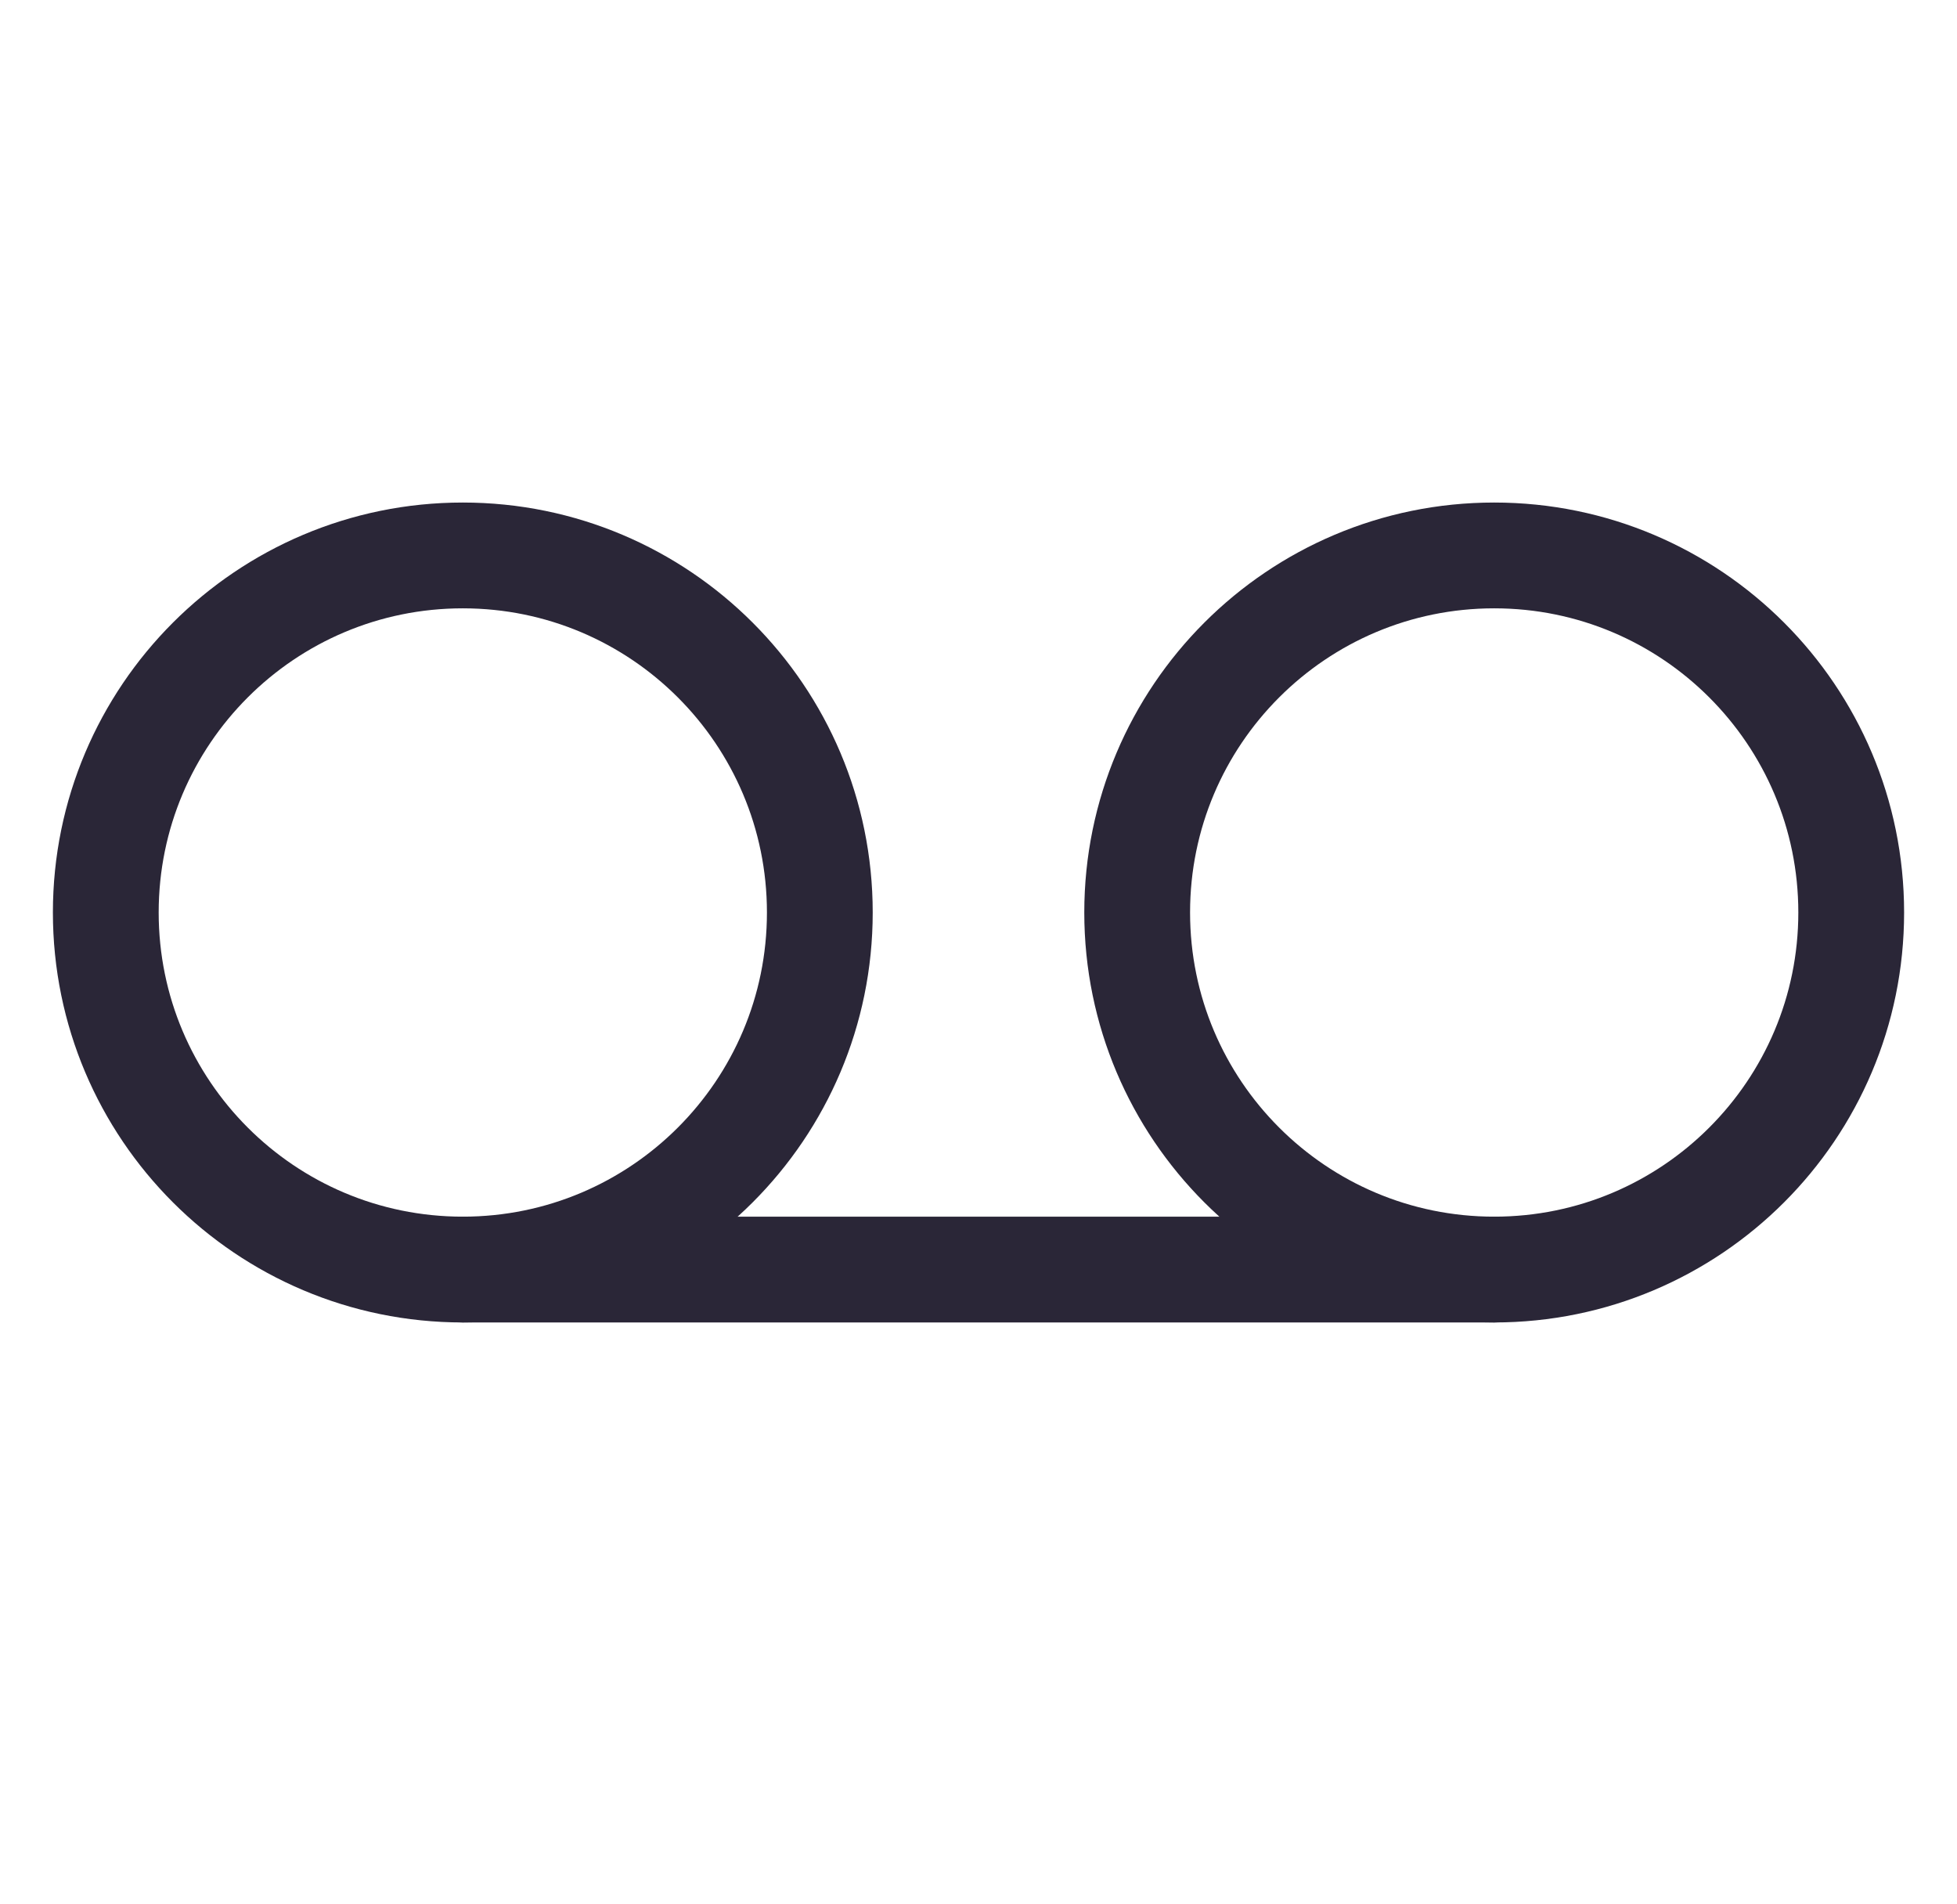
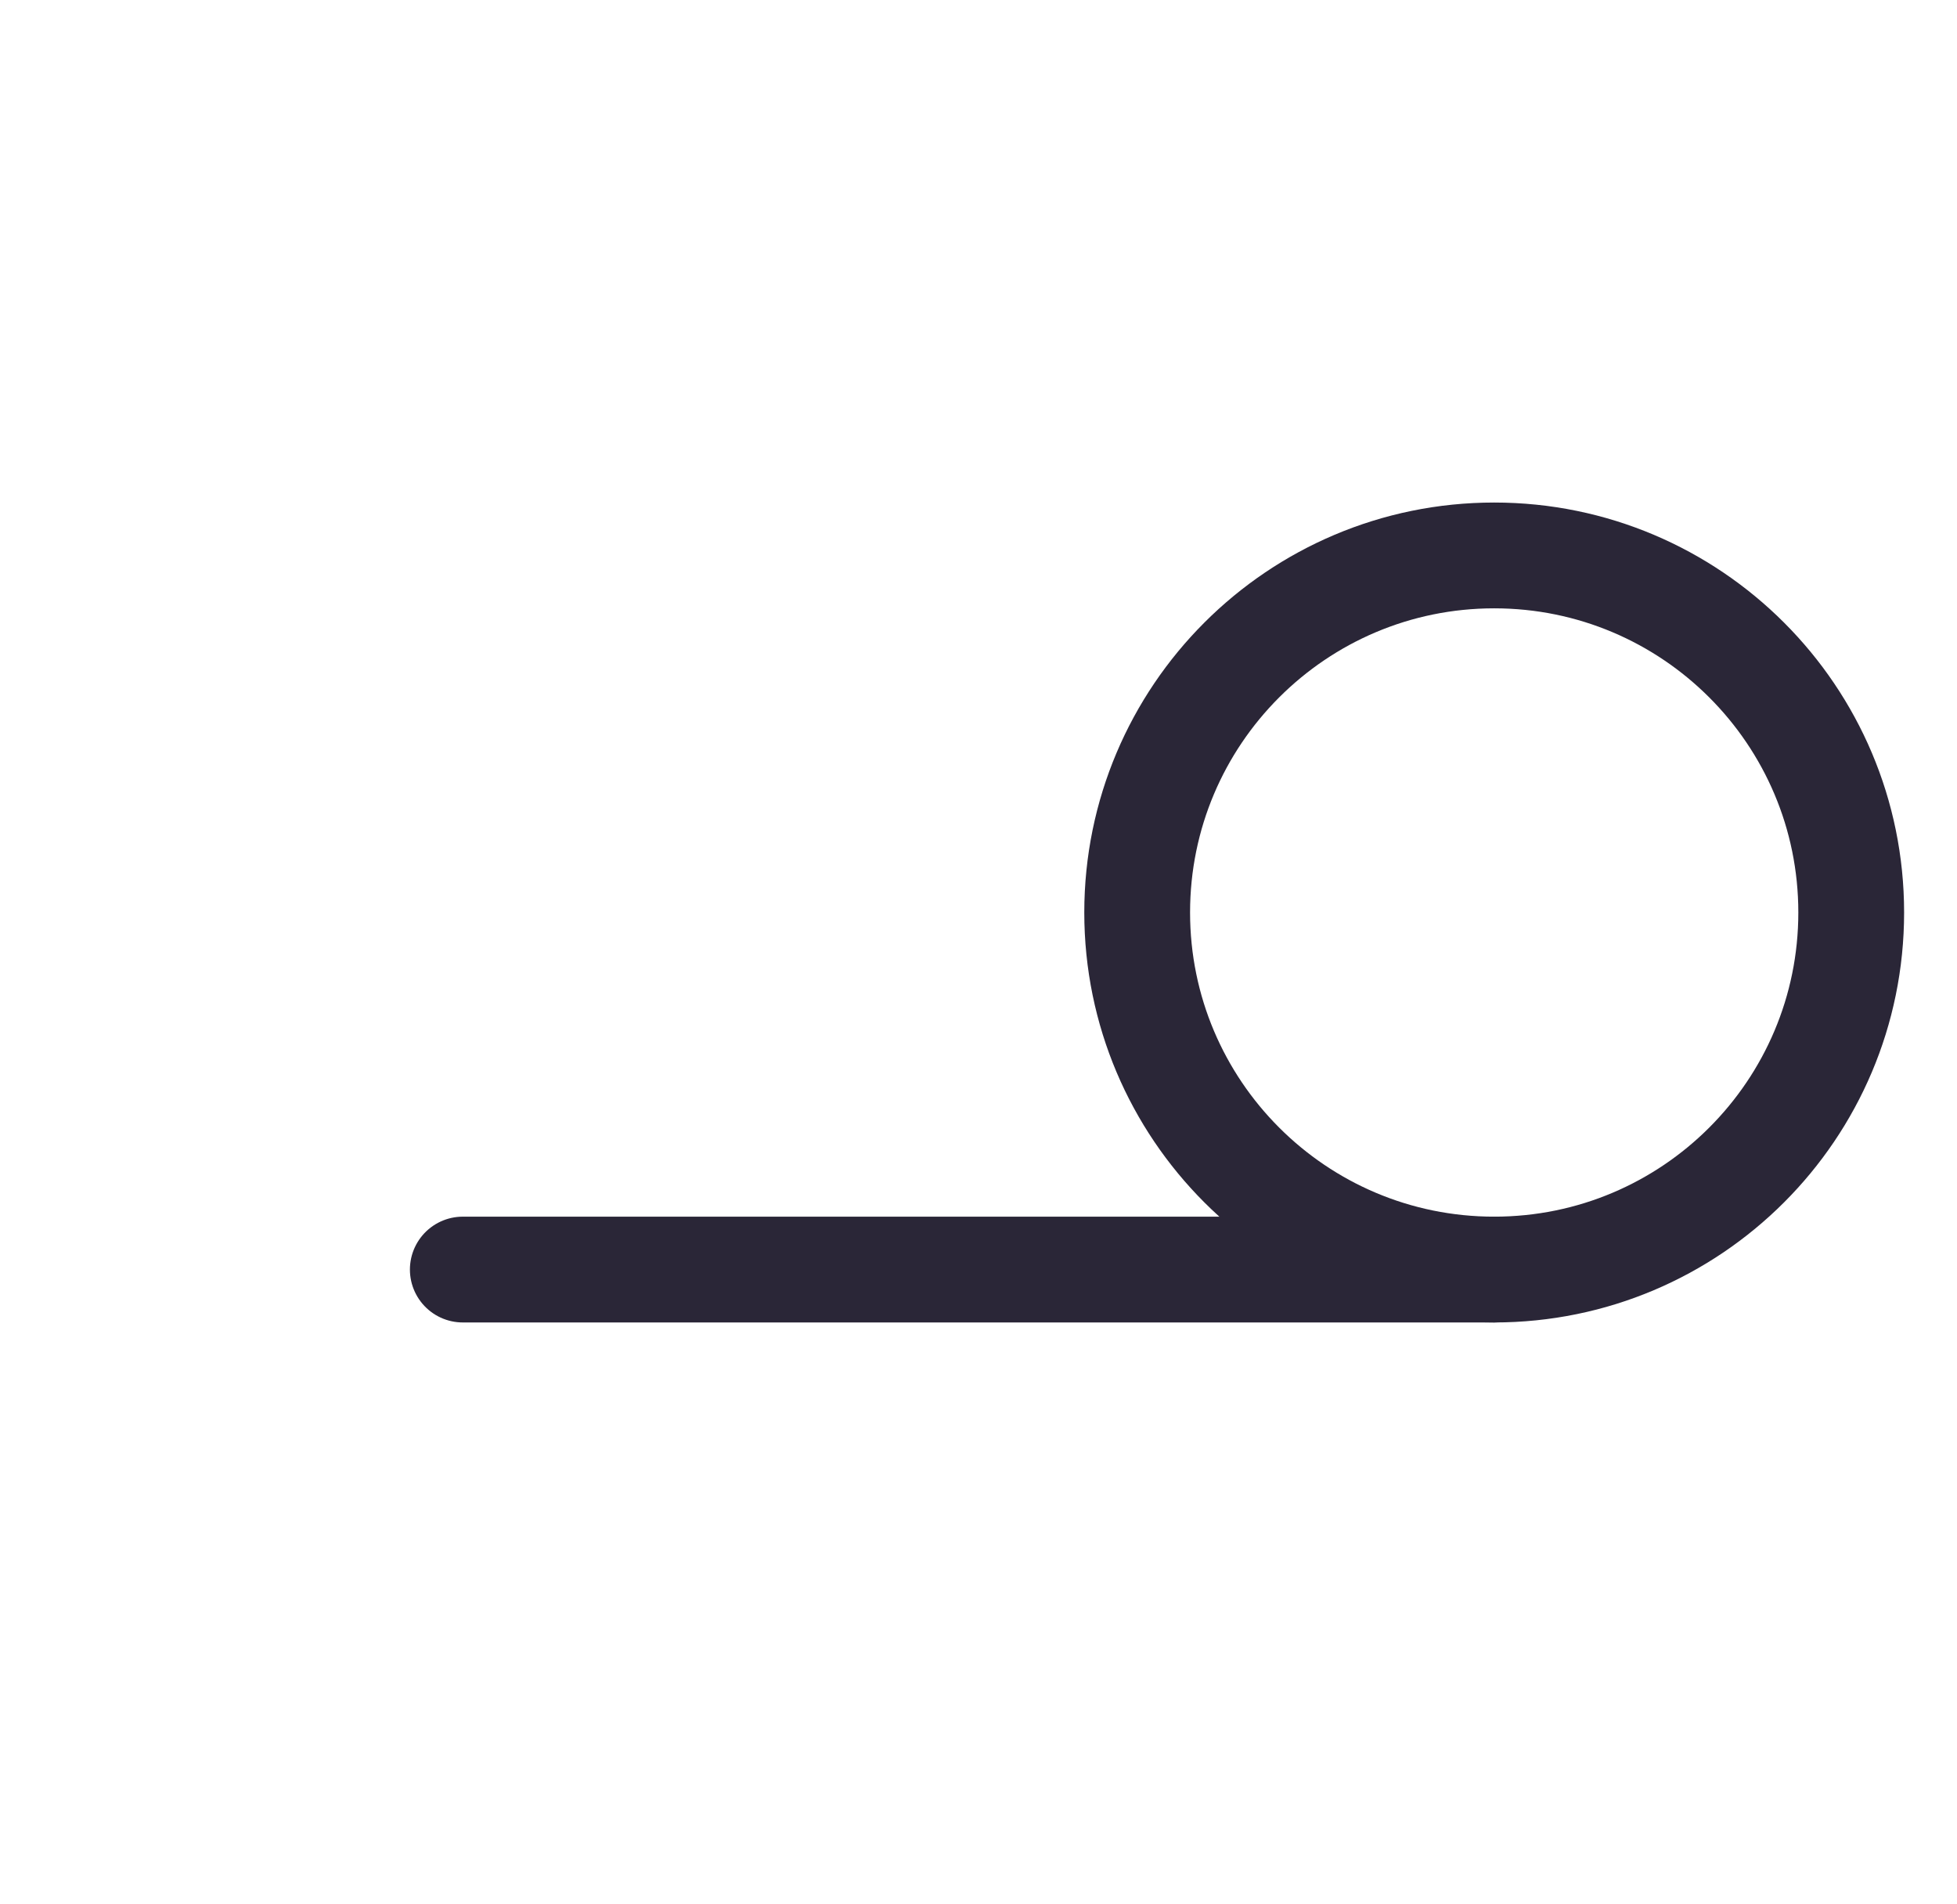
<svg xmlns="http://www.w3.org/2000/svg" width="37" height="36" viewBox="0 0 37 36" fill="none">
-   <path d="M8.75 24C12.478 24 15.5 20.978 15.5 17.25C15.5 13.522 12.478 10.5 8.75 10.5C5.022 10.5 2 13.522 2 17.25C2 20.978 5.022 24 8.75 24Z" stroke="#2A2637" stroke-width="2" stroke-linecap="round" stroke-linejoin="round" />
-   <path d="M28.25 24C31.978 24 35 20.978 35 17.25C35 13.522 31.978 10.5 28.25 10.5C24.522 10.5 21.5 13.522 21.5 17.25C21.5 20.978 24.522 24 28.25 24Z" stroke="#2A2637" stroke-width="2" stroke-linecap="round" stroke-linejoin="round" />
+   <path d="M28.25 24C31.978 24 35 20.978 35 17.25C35 13.522 31.978 10.5 28.25 10.5C24.522 10.5 21.5 13.522 21.5 17.25C21.5 20.978 24.522 24 28.25 24" stroke="#2A2637" stroke-width="2" stroke-linecap="round" stroke-linejoin="round" />
  <path d="M8.75 24H28.25" stroke="#2A2637" stroke-width="2" stroke-linecap="round" stroke-linejoin="round" />
</svg>